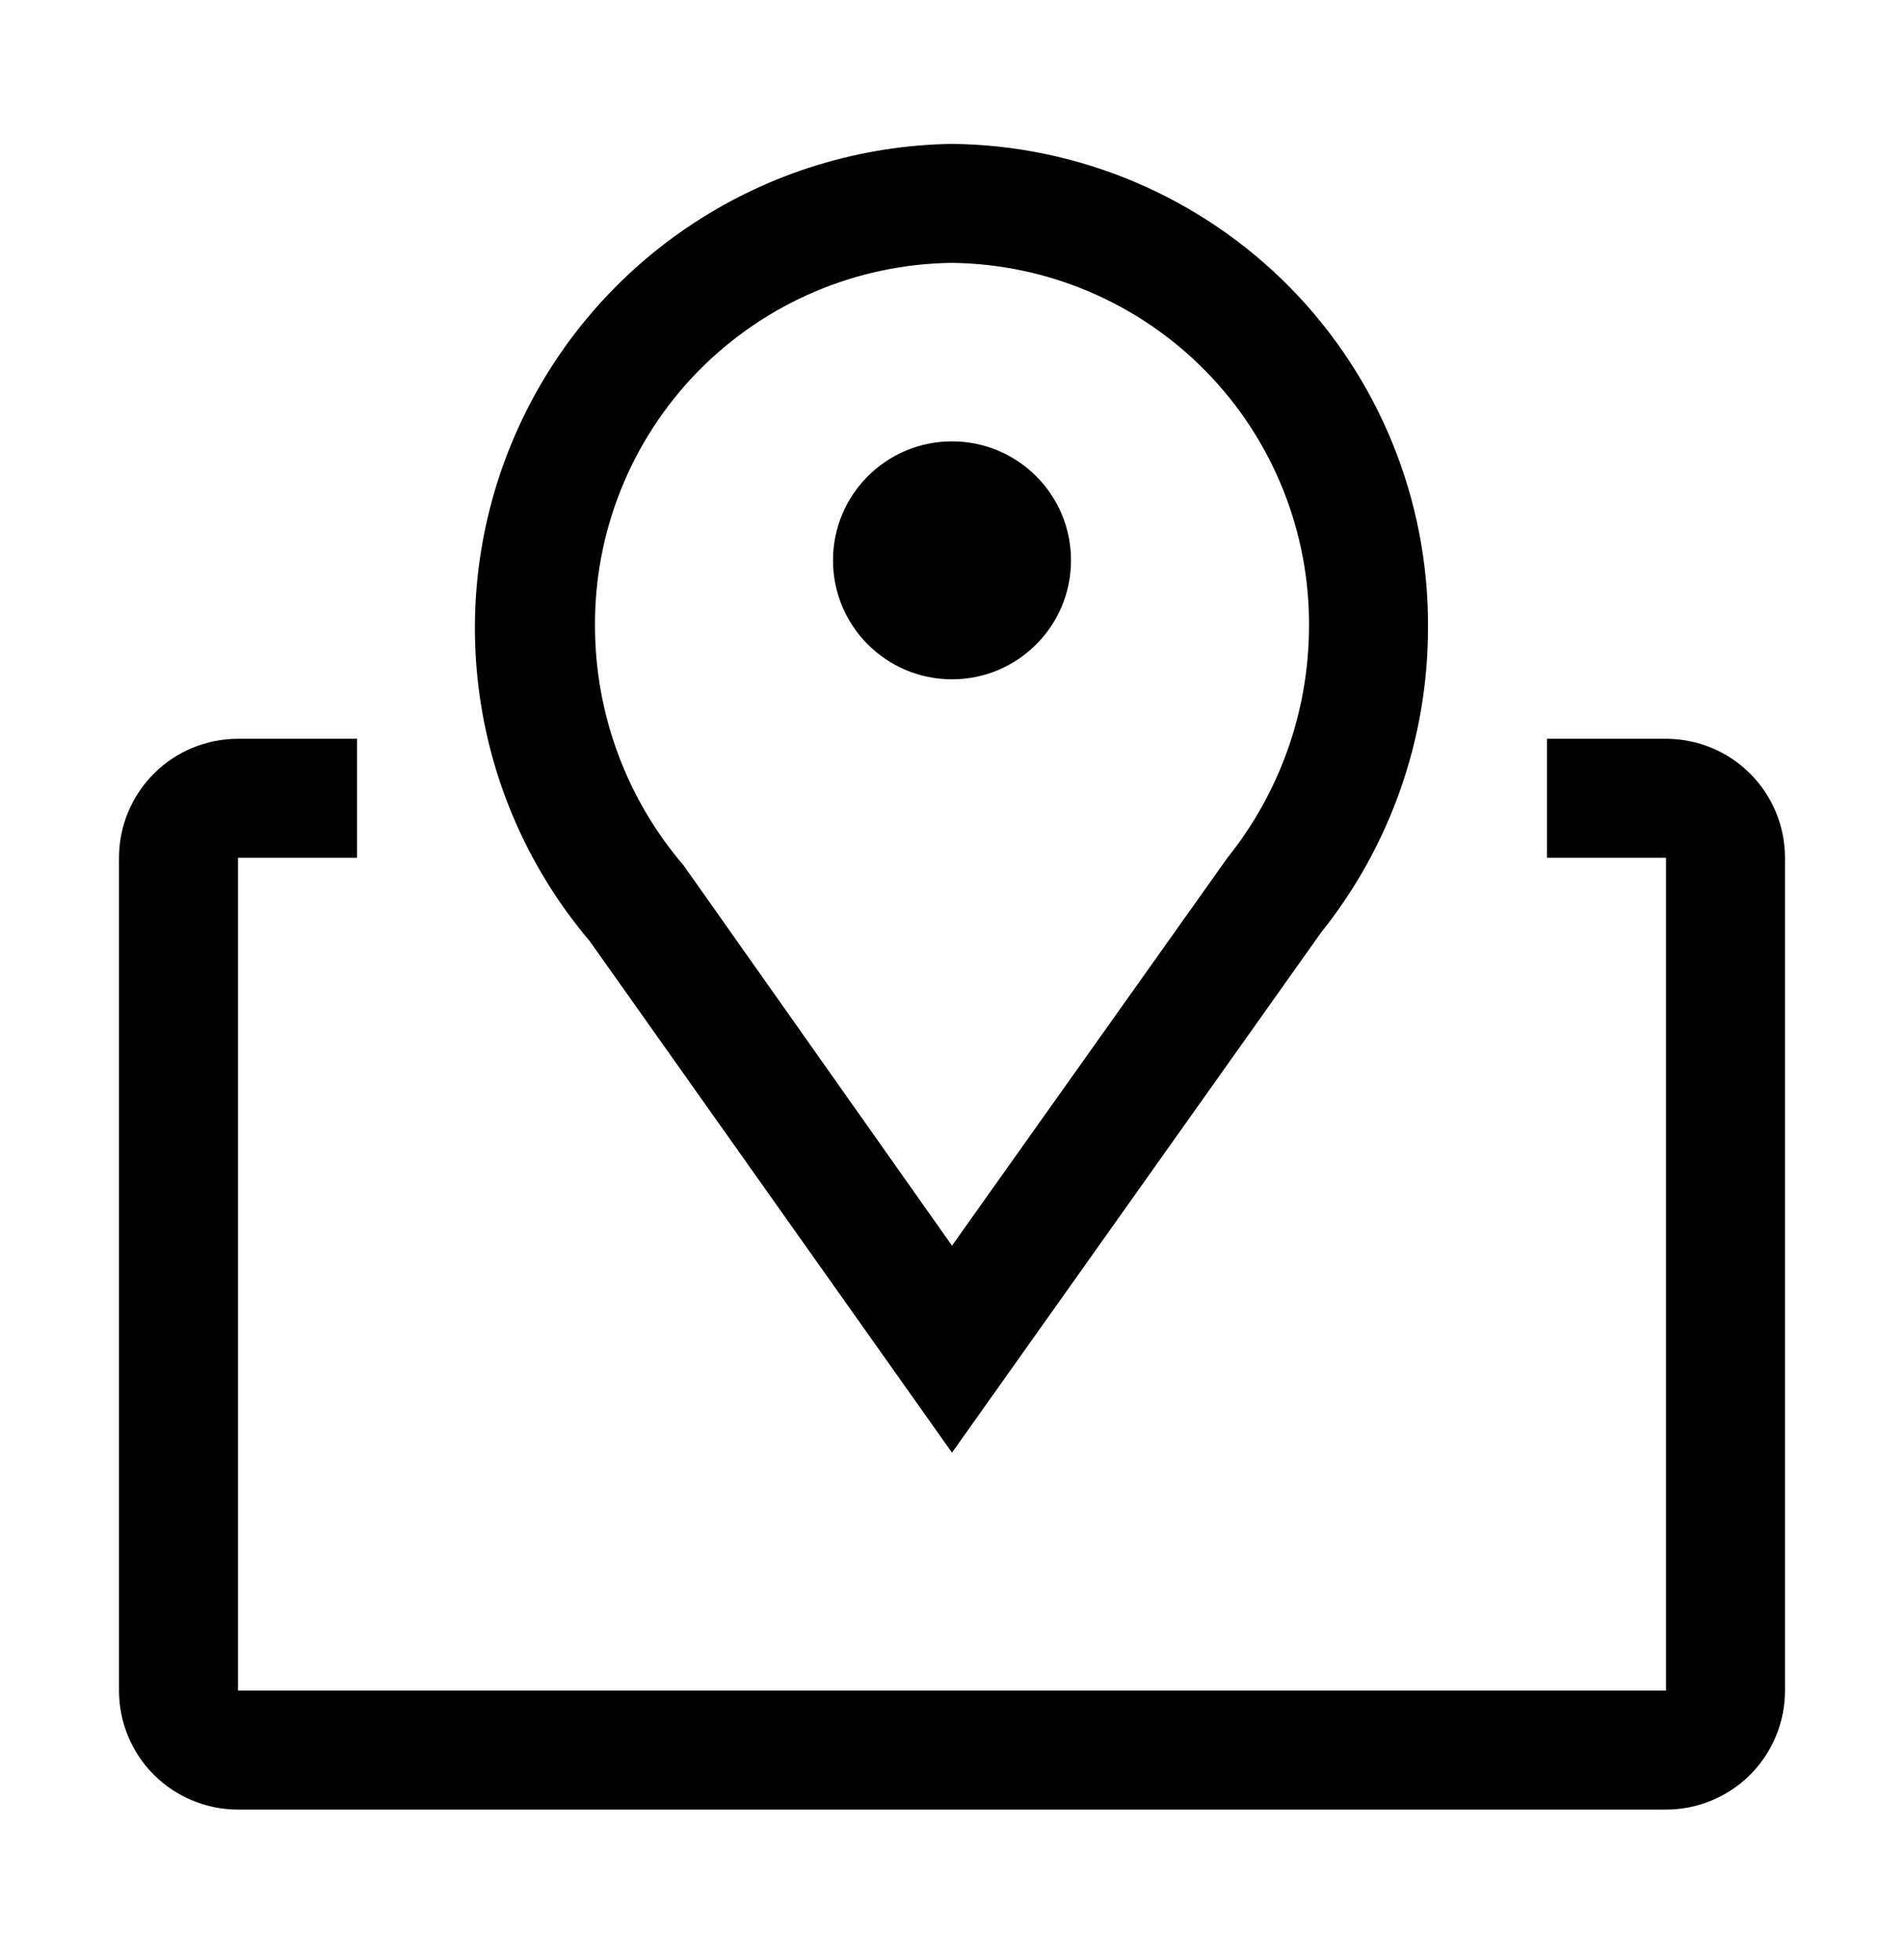
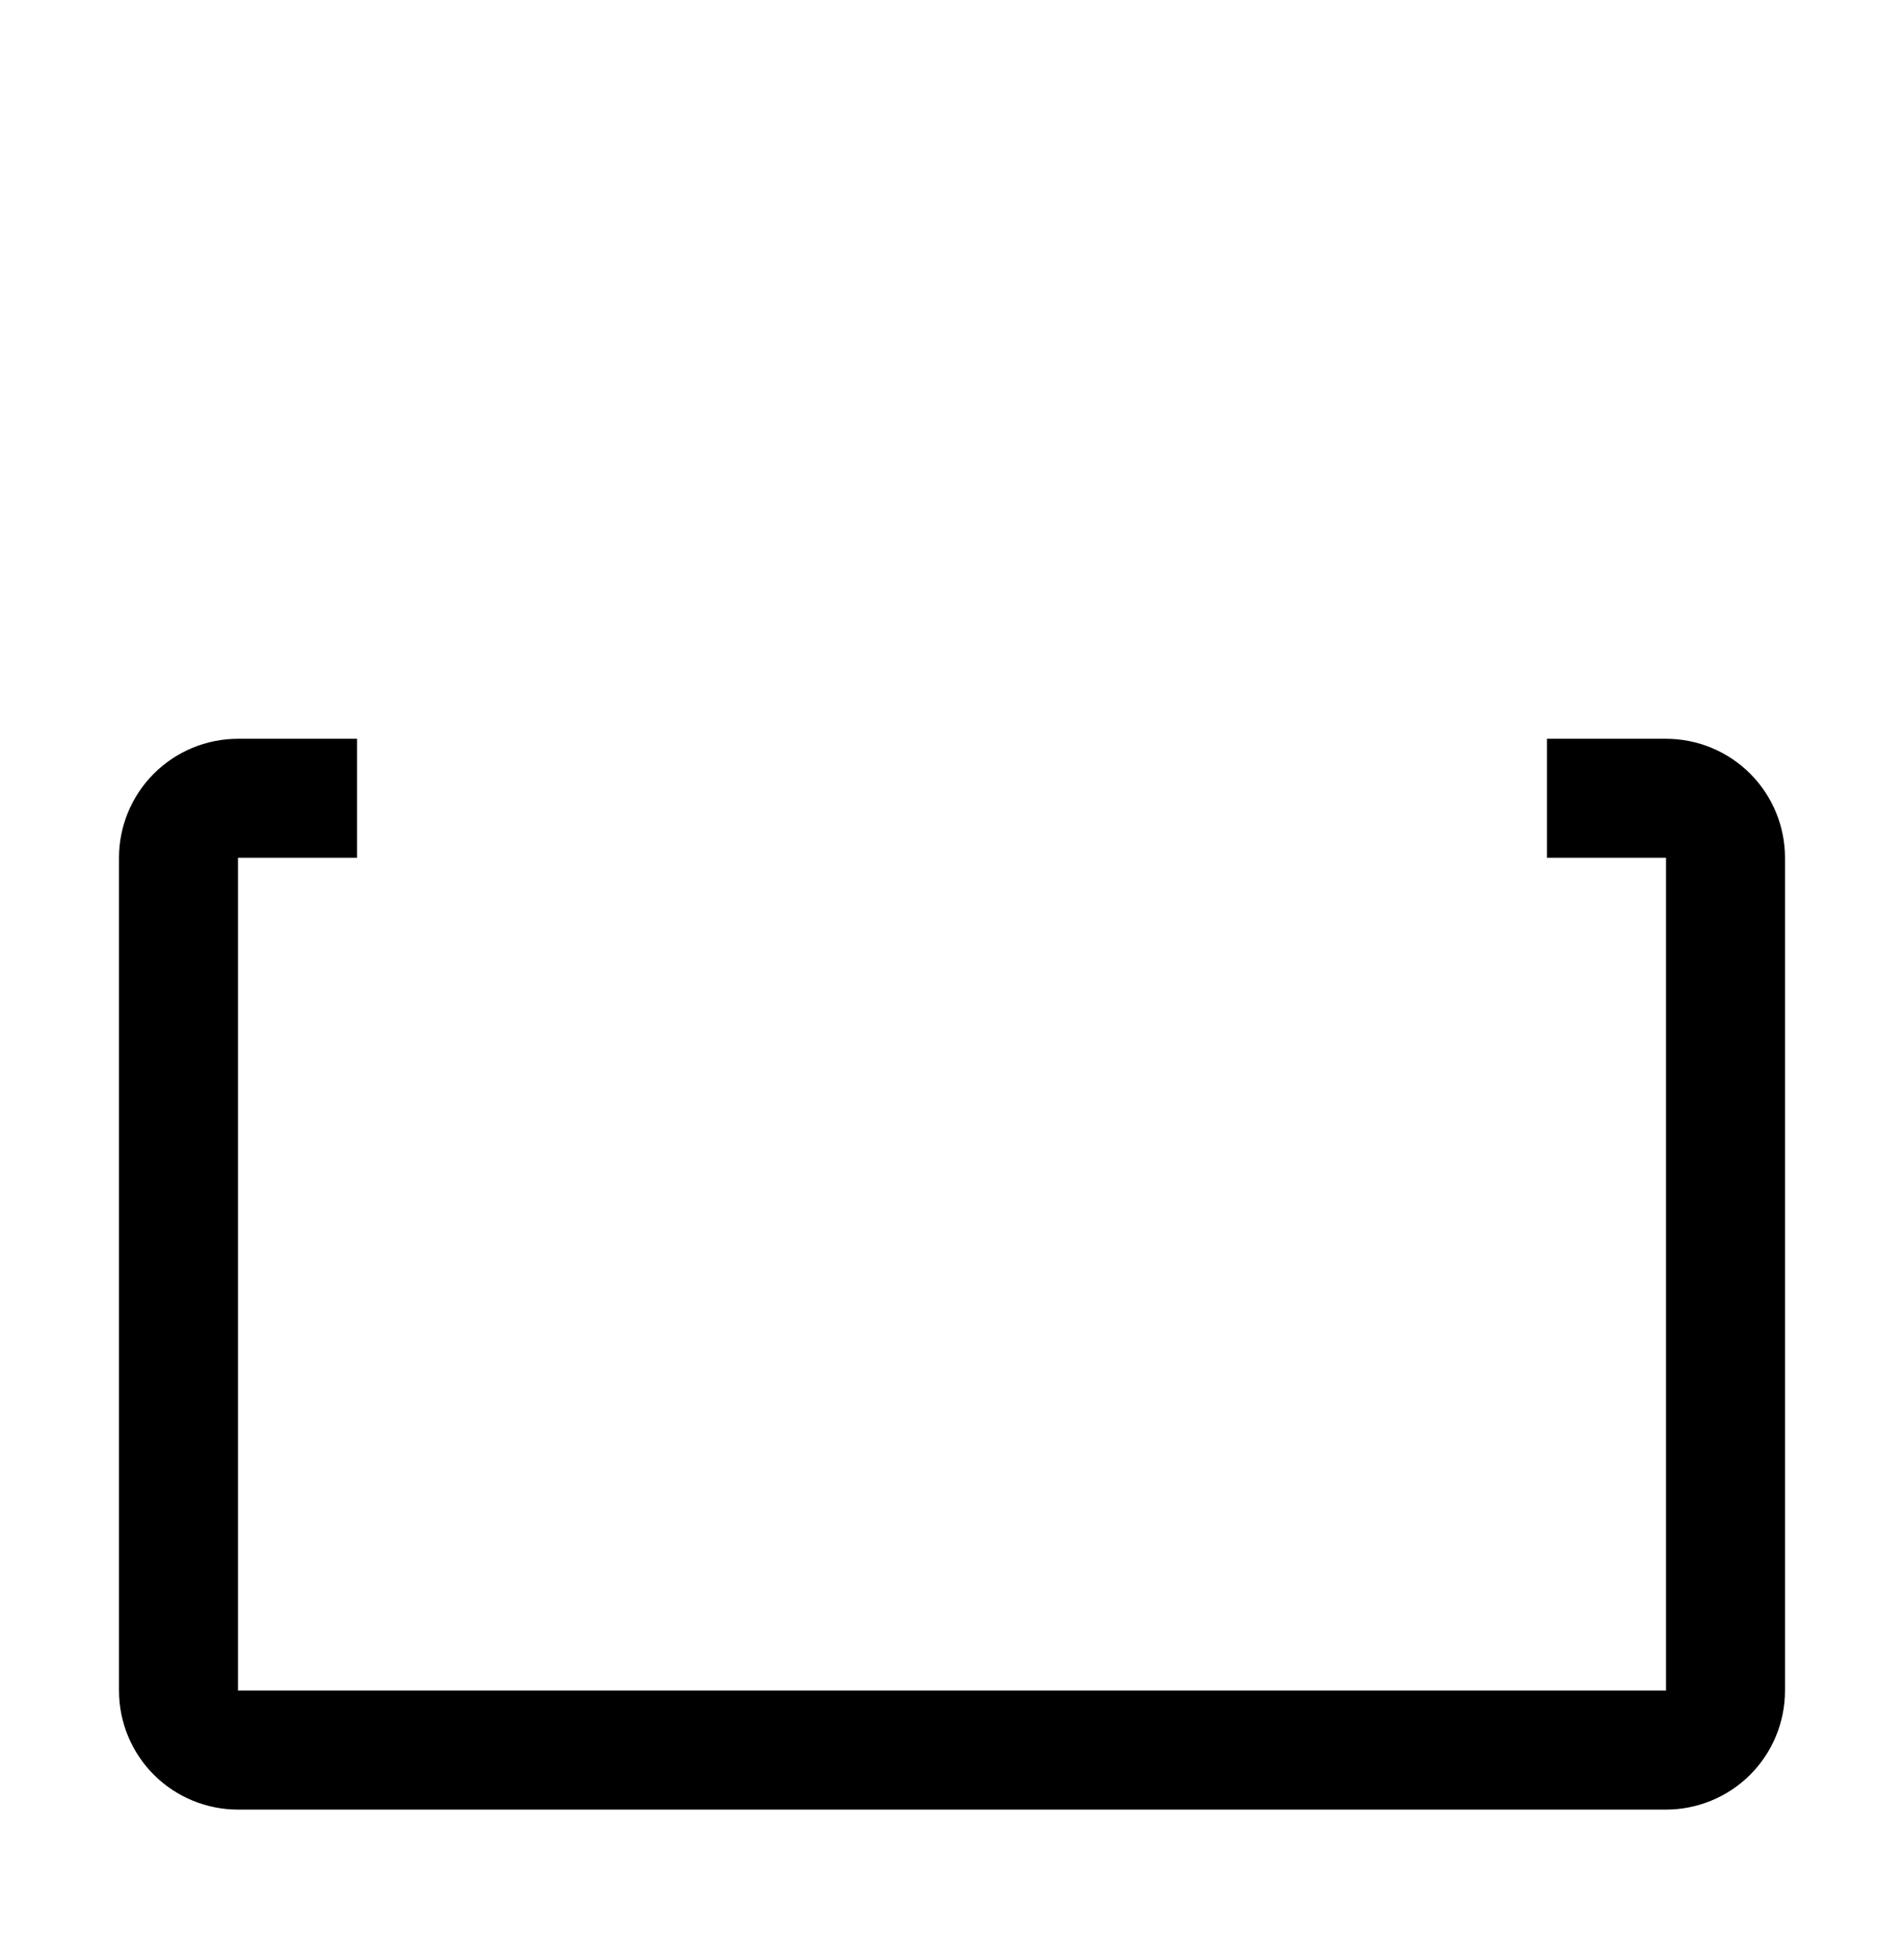
<svg xmlns="http://www.w3.org/2000/svg" width="34" height="35" viewBox="0 0 34 35" fill="none">
-   <path d="M17 25.945L10.53 16.808C9.47 15.557 8.788 14.032 8.563 12.409C8.337 10.785 8.577 9.132 9.255 7.64C9.934 6.148 11.021 4.879 12.393 3.982C13.764 3.084 15.362 2.595 17 2.57C19.271 2.593 21.441 3.514 23.035 5.133C24.628 6.753 25.514 8.937 25.5 11.208C25.501 13.19 24.826 15.113 23.588 16.659L17 25.945ZM17 4.695C15.291 4.715 13.661 5.412 12.465 6.633C11.27 7.854 10.608 9.5 10.625 11.208C10.633 12.768 11.194 14.274 12.208 15.458L17 22.248L21.919 15.32C22.855 14.153 23.368 12.704 23.375 11.208C23.392 9.5 22.73 7.854 21.535 6.633C20.34 5.412 18.709 4.715 17 4.695Z" fill="black" />
-   <path d="M17 12.133C18.174 12.133 19.125 11.181 19.125 10.008C19.125 8.834 18.174 7.883 17 7.883C15.826 7.883 14.875 8.834 14.875 10.008C14.875 11.181 15.826 12.133 17 12.133Z" fill="black" />
  <path d="M29.75 13.195H27.625V15.32H29.75V30.195H4.25V15.32H6.375V13.195H4.25C3.686 13.195 3.146 13.419 2.747 13.818C2.349 14.216 2.125 14.757 2.125 15.32V30.195C2.125 30.759 2.349 31.299 2.747 31.698C3.146 32.096 3.686 32.32 4.25 32.32H29.75C30.314 32.32 30.854 32.096 31.253 31.698C31.651 31.299 31.875 30.759 31.875 30.195V15.32C31.875 14.757 31.651 14.216 31.253 13.818C30.854 13.419 30.314 13.195 29.75 13.195Z" fill="black" />
</svg>